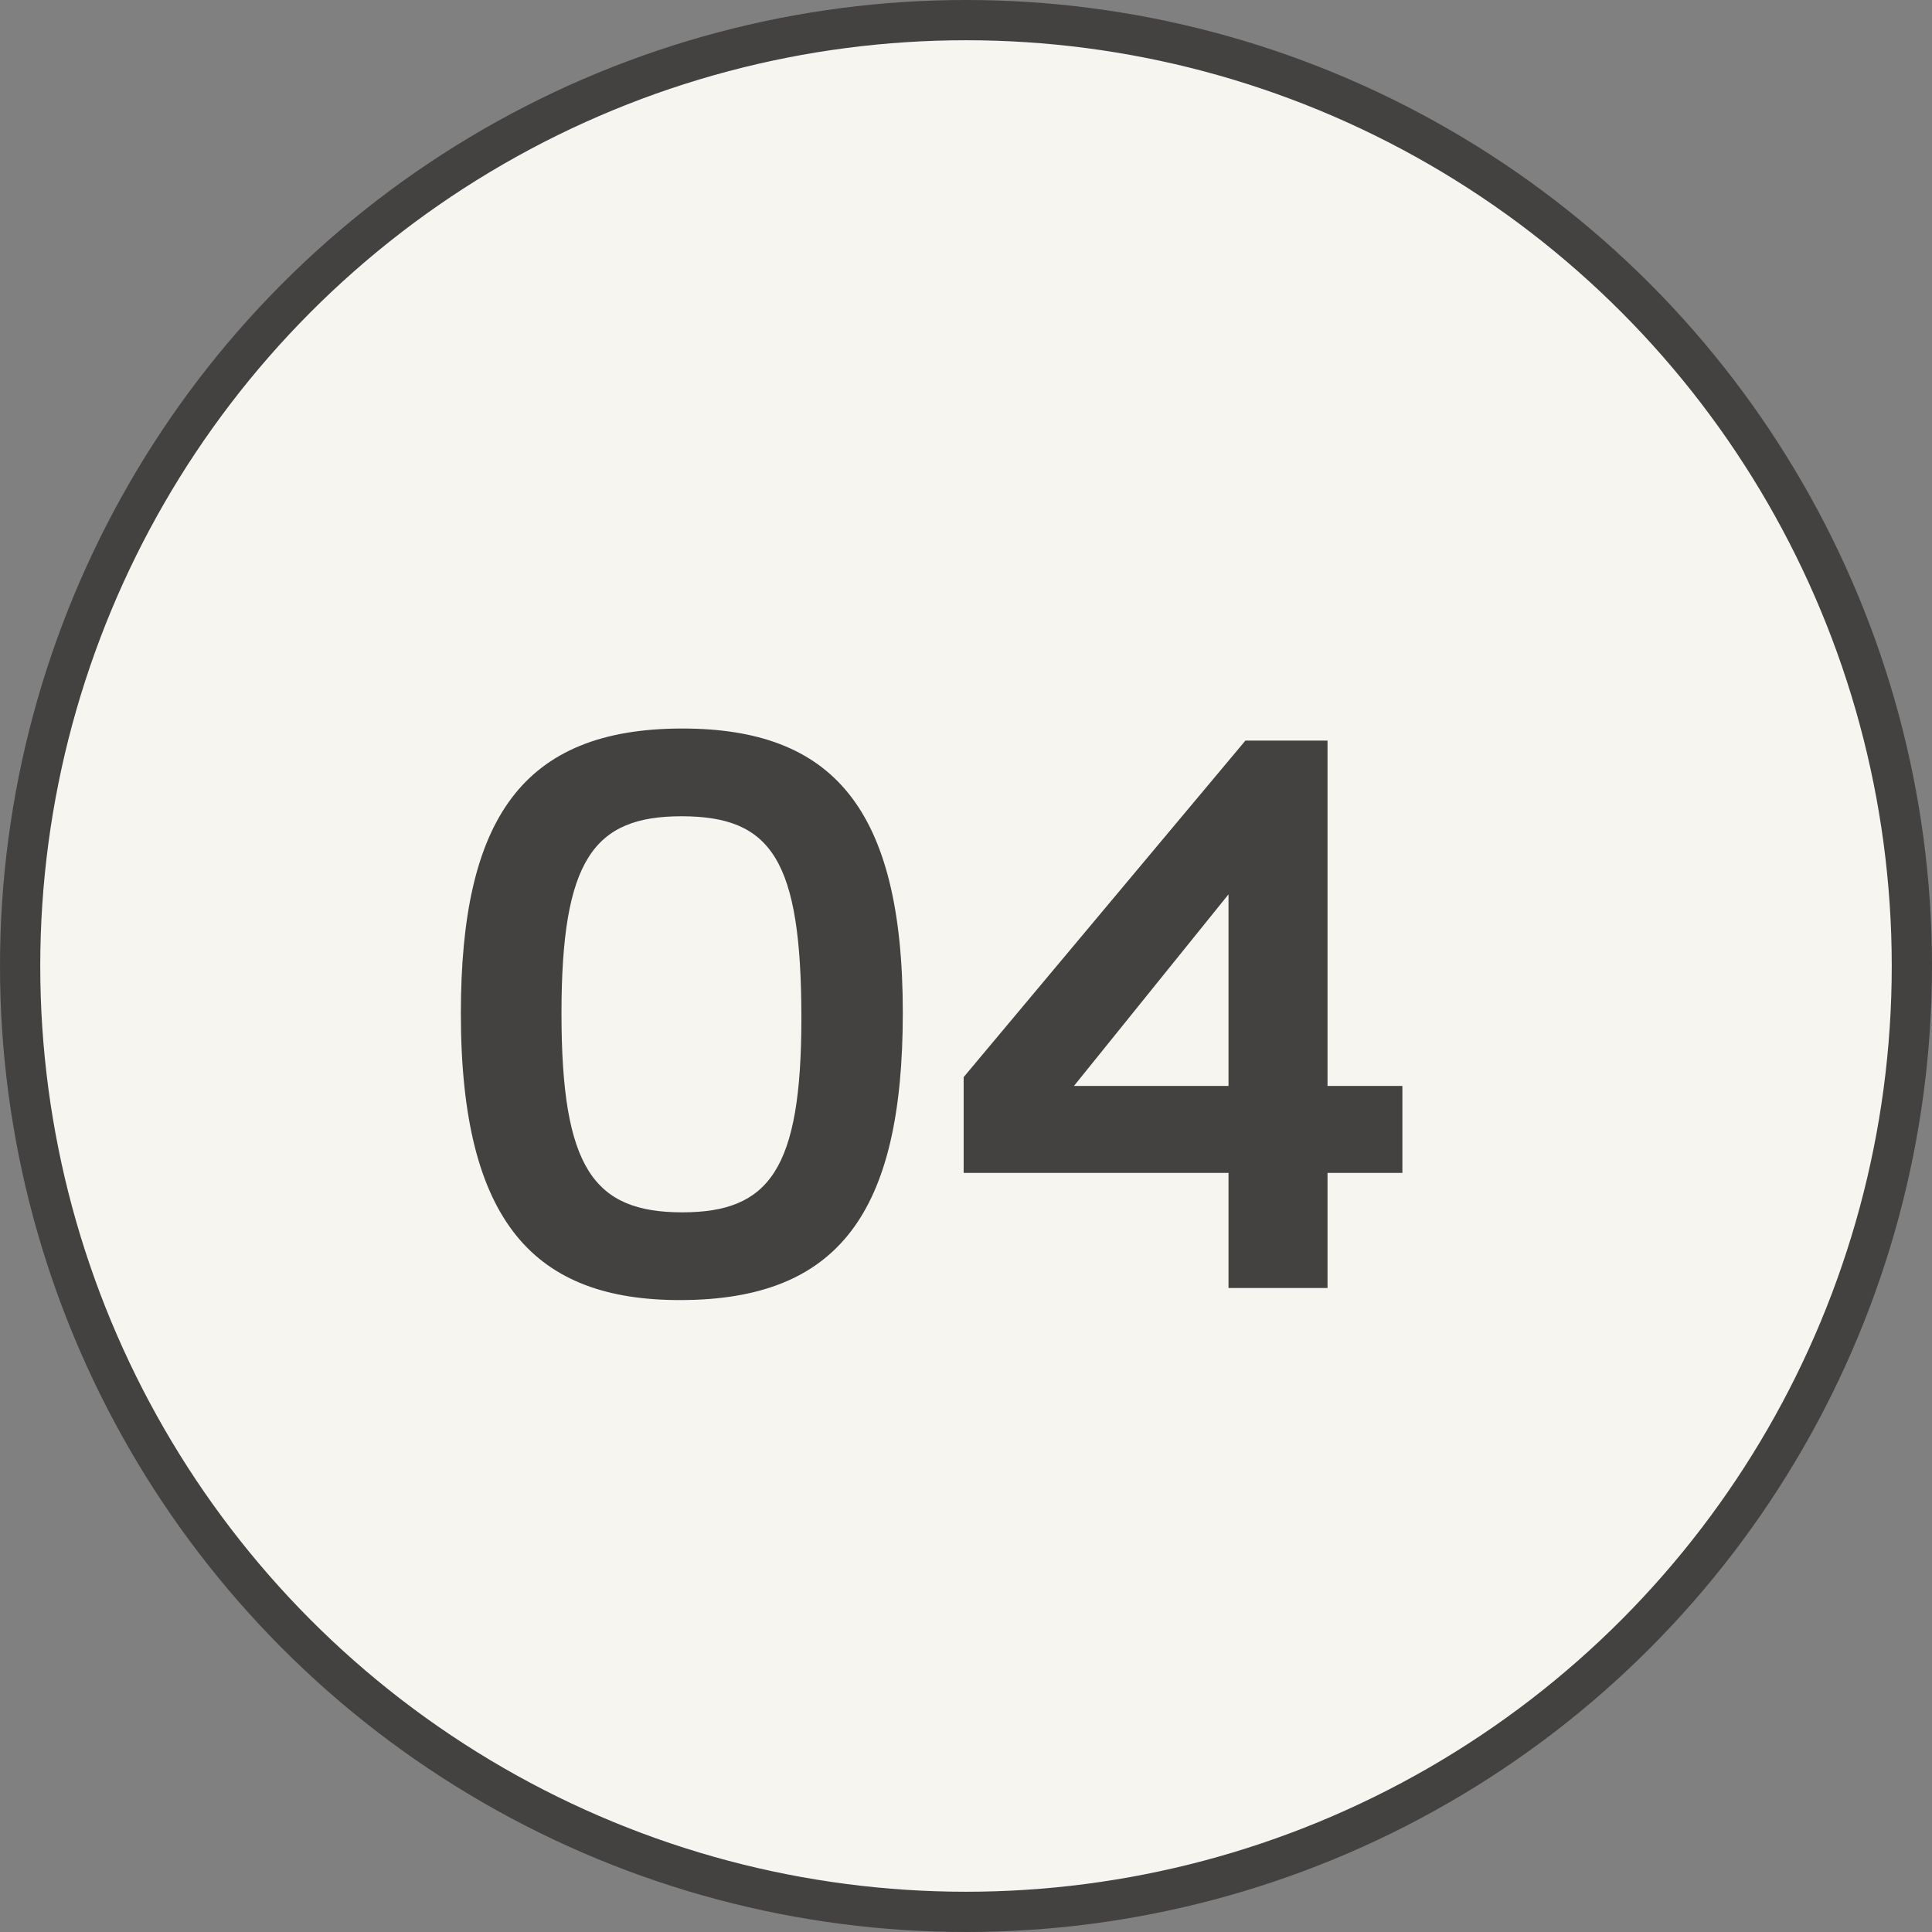
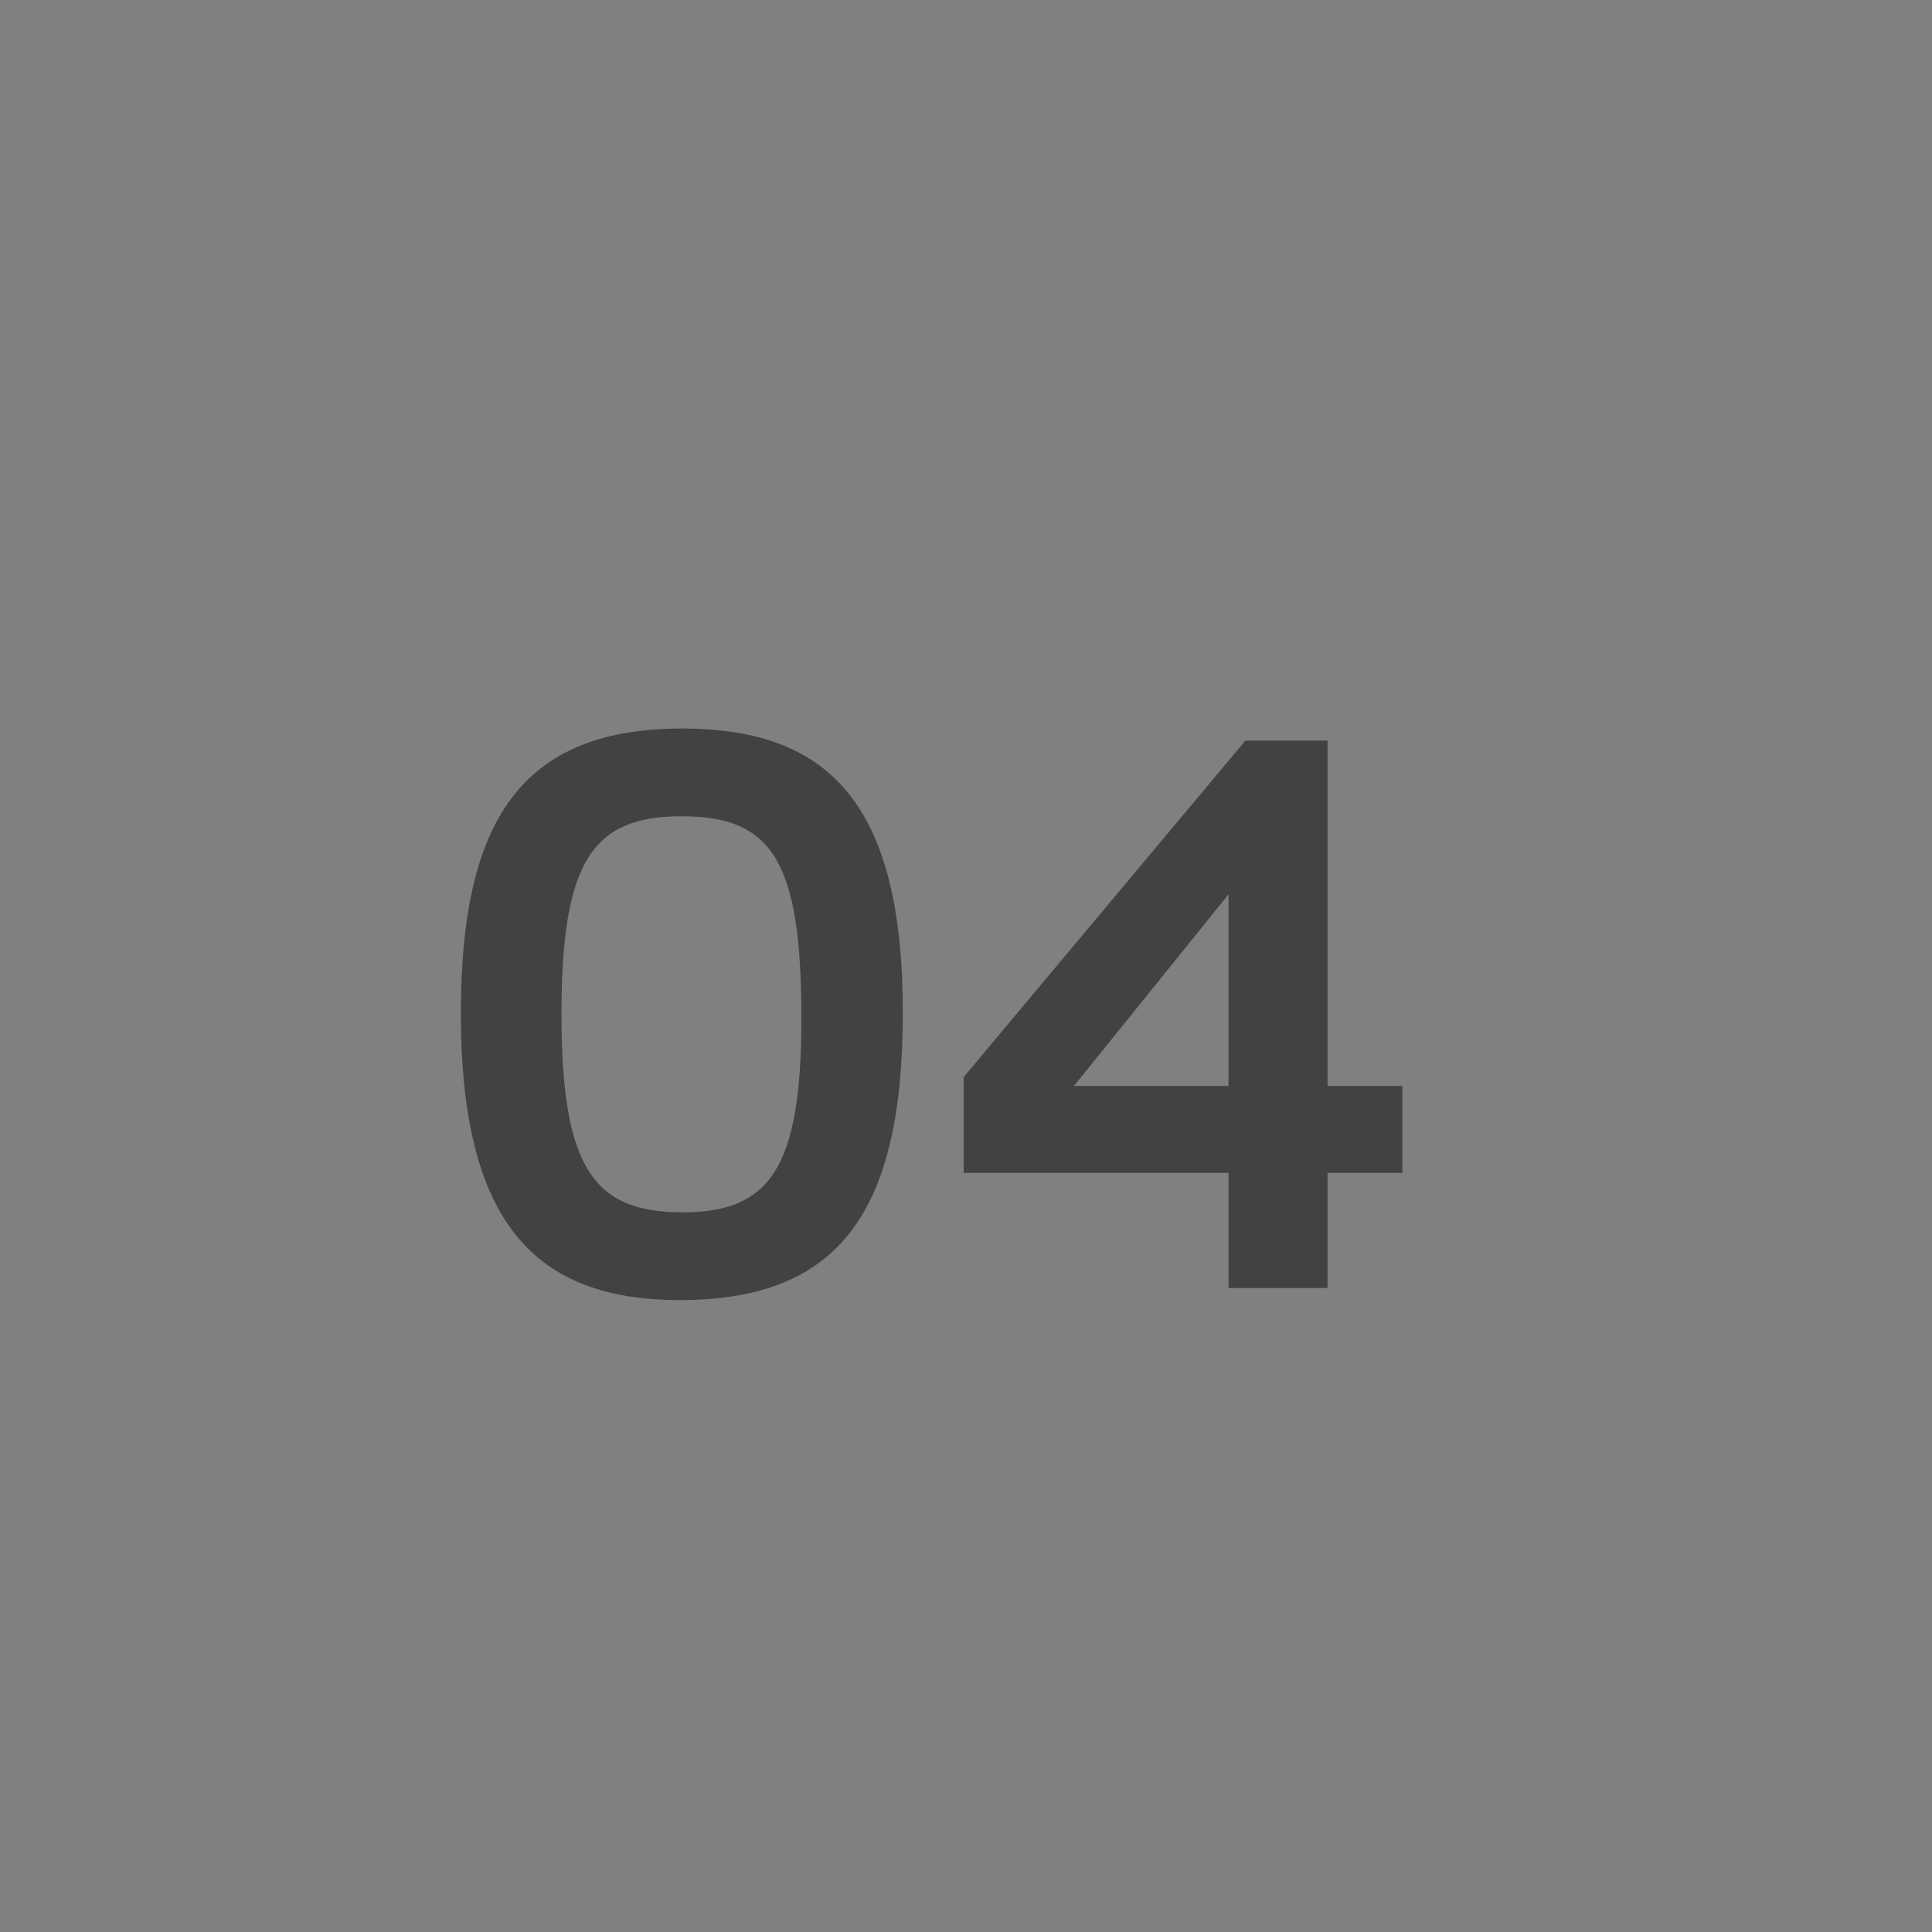
<svg xmlns="http://www.w3.org/2000/svg" width="24" height="24" viewBox="0 0 24 24" fill="none">
  <rect x="0" y="0" width="24" height="24" fill="#808080" stroke="none" />
-   <circle cx="12" cy="12" r="11.75" fill="#F7F5F0" stroke="#444141" stroke-width="0.5" />
  <path d="M8.445 16.15C6.655 16.15 5.725 15.2 5.725 12.59C5.725 10.18 6.485 9.05 8.475 9.05C10.335 9.05 11.215 10.03 11.215 12.58C11.215 15.07 10.415 16.15 8.445 16.15ZM8.475 15.06C9.555 15.06 9.955 14.53 9.955 12.65C9.955 10.68 9.585 10.14 8.465 10.14C7.375 10.14 6.975 10.68 6.975 12.59C6.975 14.51 7.375 15.06 8.475 15.06ZM17.421 13.49V14.57H16.491V16H15.261V14.57H11.971V13.38L15.471 9.2H16.491V13.49H17.421ZM13.341 13.49H15.261V11.11L13.341 13.49Z" fill="#444141" />
</svg>